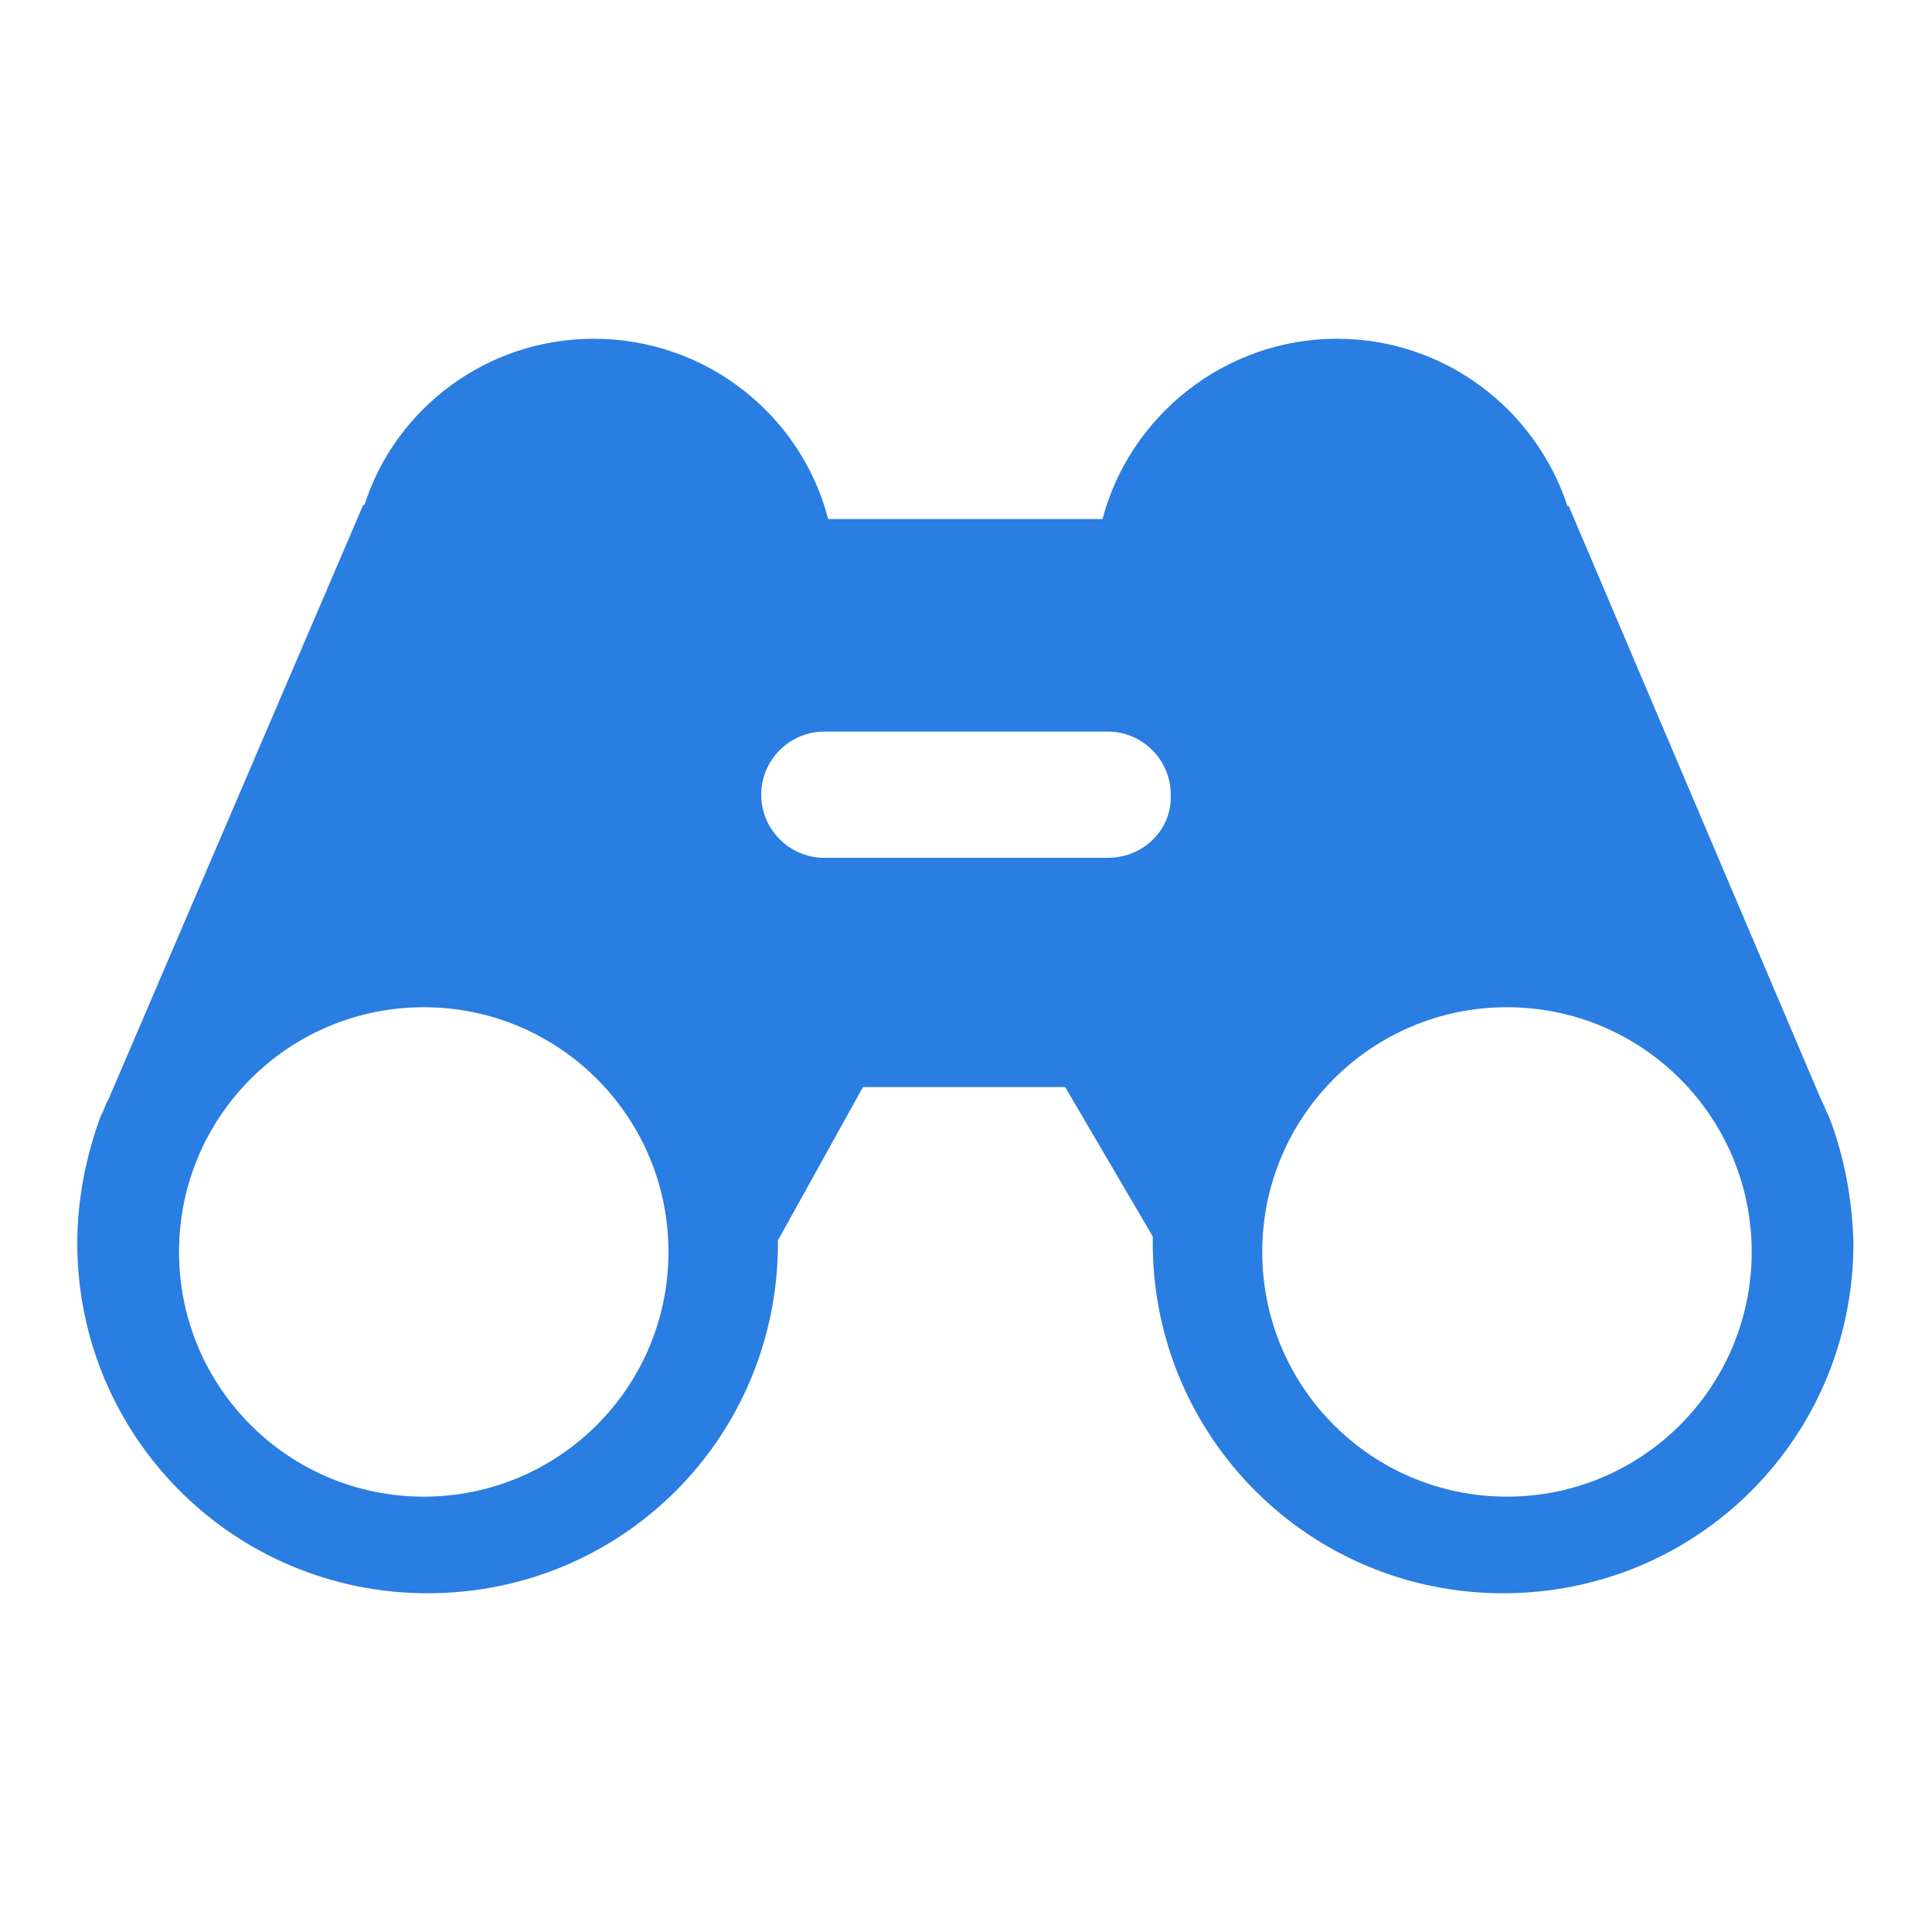
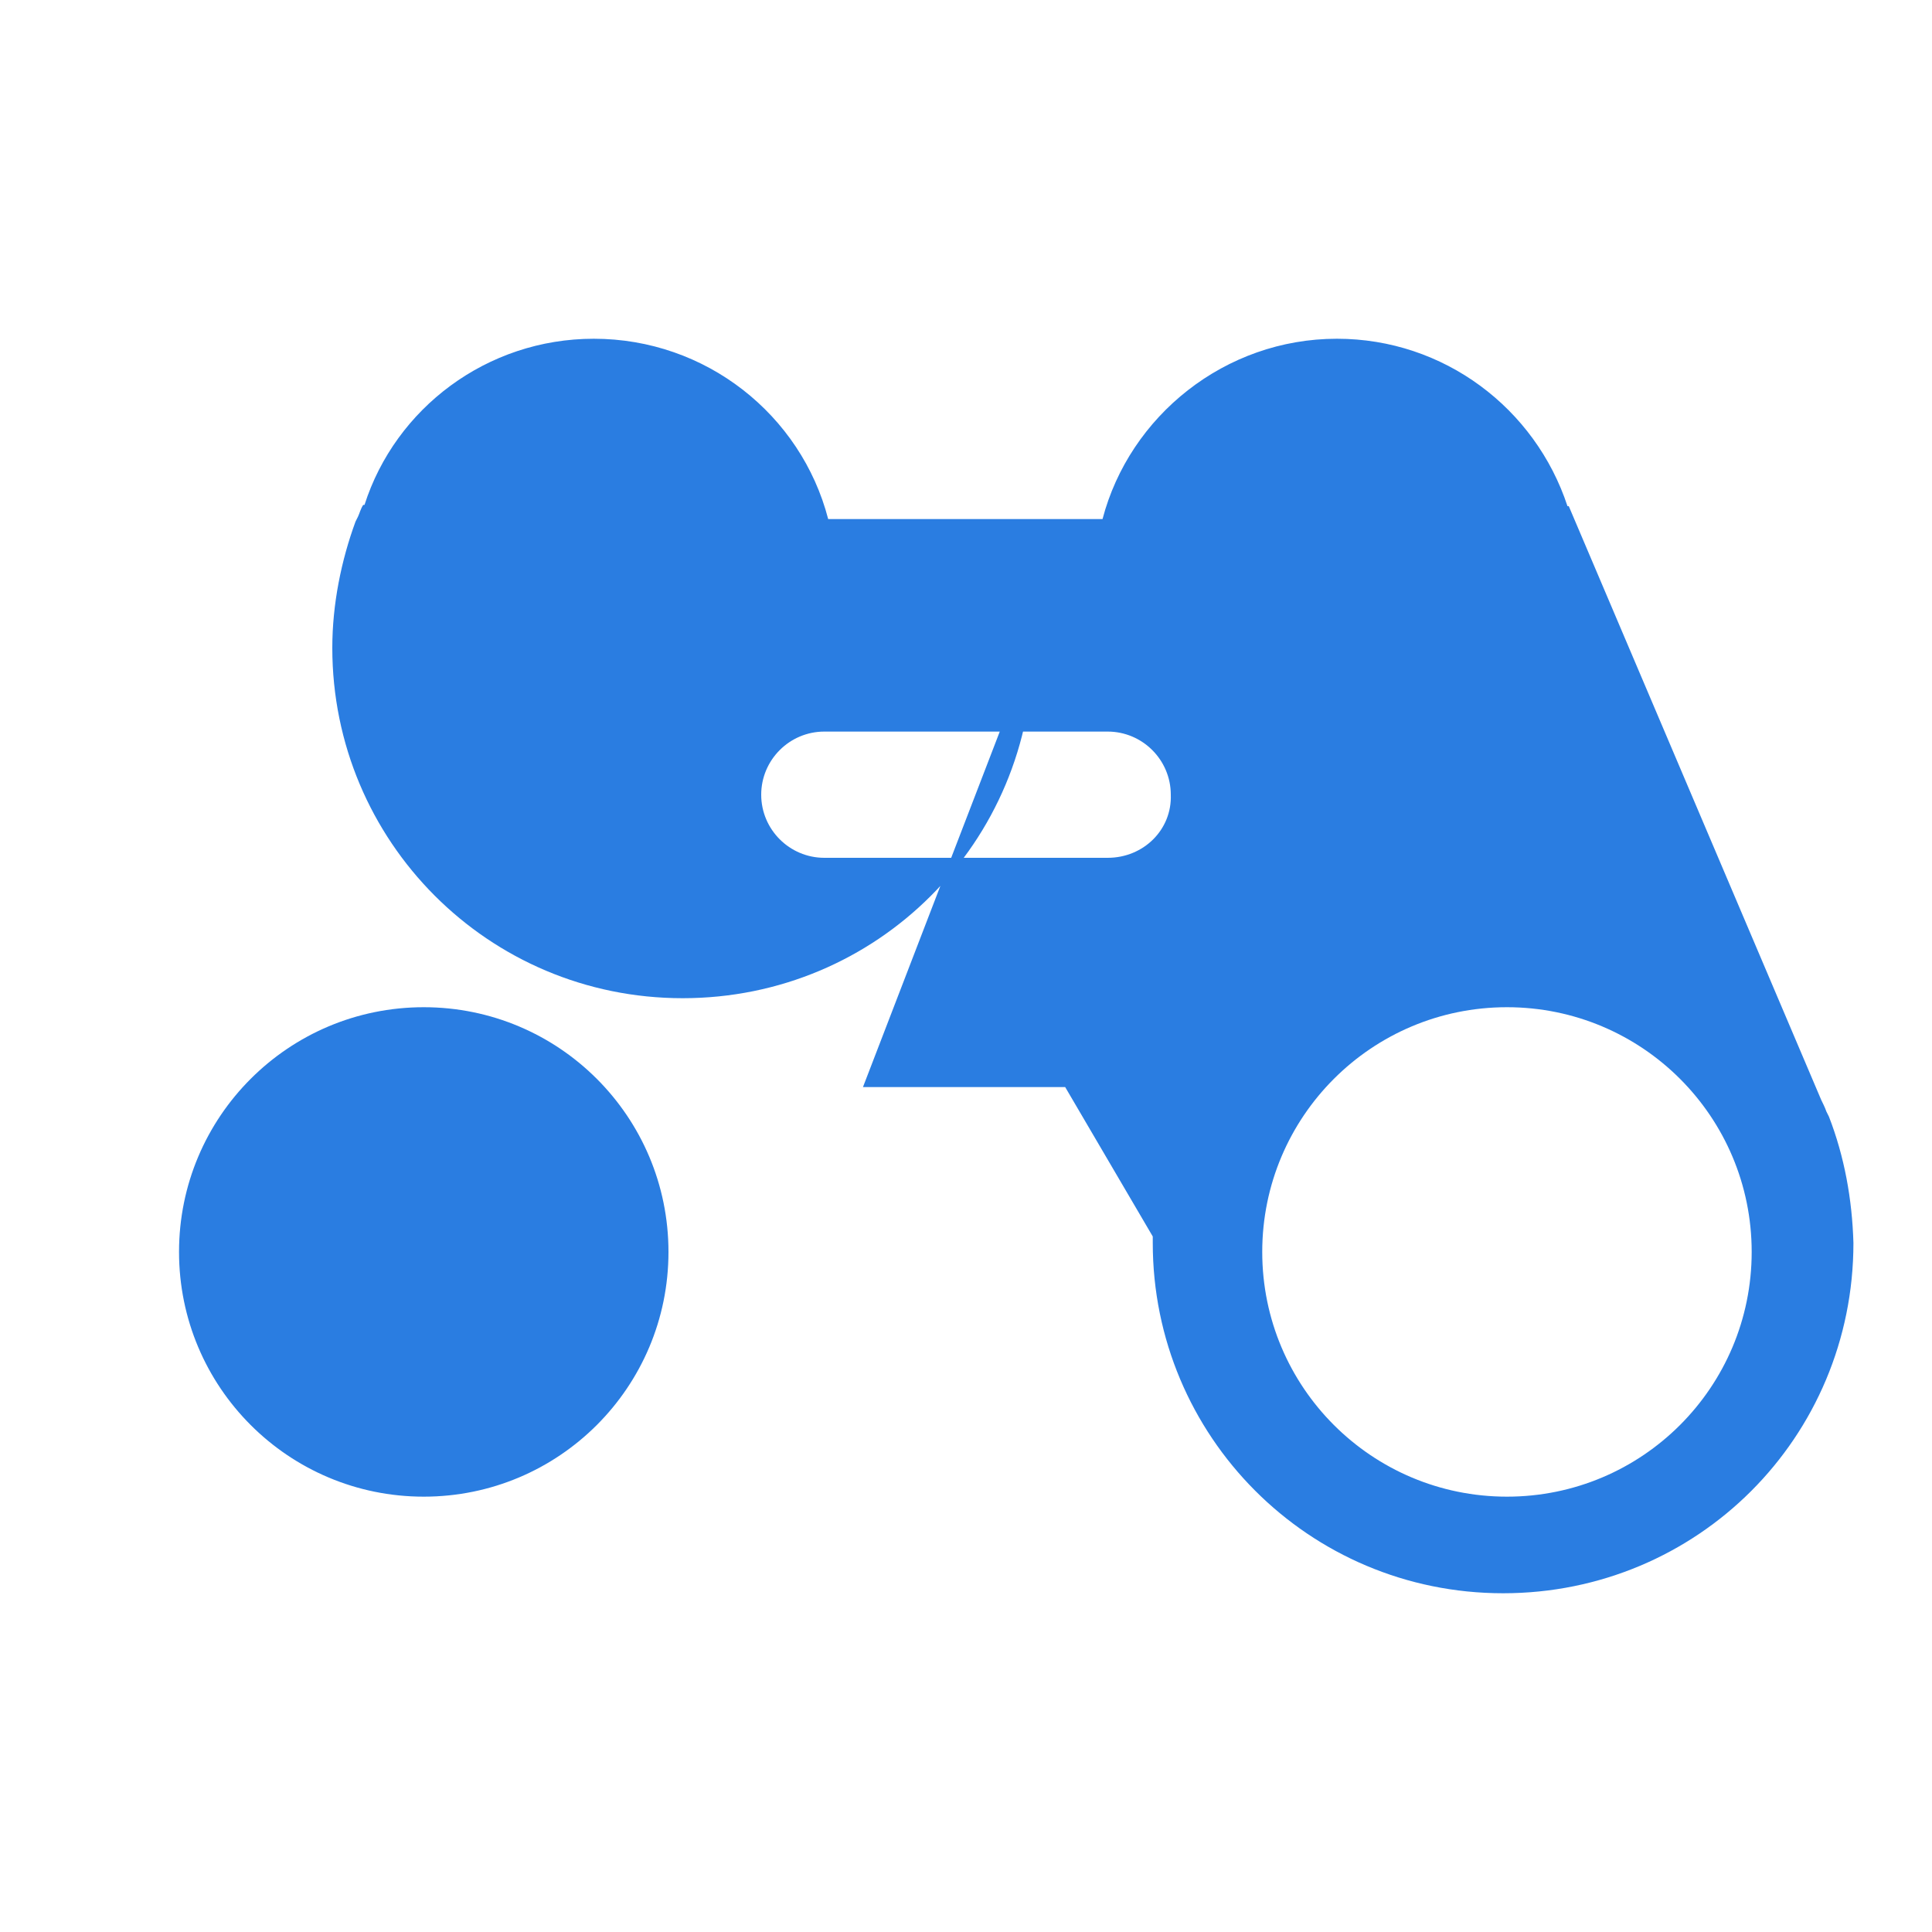
<svg xmlns="http://www.w3.org/2000/svg" version="1.1" id="Layer_1" x="0px" y="0px" viewBox="0 0 150 150" style="enable-background:new 0 0 150 150;" xml:space="preserve">
  <style type="text/css">
	.st0{fill:#2A7DE1;}
</style>
-   <path class="st0" d="M142,86.7l-0.2-0.4c-0.1-0.3-0.3-0.7-0.4-0.9l-19.6-46.1h-0.1c-2.5-7.6-9.6-13-17.9-13c-8.7,0-16.1,6-18.2,14  H64.3c-2.1-8.1-9.5-14-18.2-14c-8.3,0-15.4,5.4-17.8,12.9h-0.1L8.4,85.4c-0.2,0.3-0.3,0.7-0.4,0.9l-0.2,0.4c-1.1,3-1.8,6.4-1.8,9.8  c0,15,12.1,27.2,27.2,27.2s27.2-12.1,27.2-27.2c0-0.1,0-0.1,0-0.2L67,84.4h15.7L89.5,96c0,0.2,0,0.3,0,0.5c0,15,12.1,27.2,27.2,27.2  s27.2-12.1,27.2-27.2C143.8,93.1,143.2,89.8,142,86.7z M32.9,116.2c-10.5,0-19-8.5-19-19s8.5-19,19-19s19,8.5,19,19  S43.4,116.2,32.9,116.2z M86,66.6H64c-2.7,0-4.9-2.2-4.9-4.9c0-2.7,2.2-4.9,4.9-4.9h22c2.7,0,4.9,2.2,4.9,4.9  C91,64.4,88.8,66.6,86,66.6z M117,116.2c-10.5,0-19-8.5-19-19s8.5-19,19-19s19,8.5,19,19S127.5,116.2,117,116.2z" />
+   <path class="st0" d="M142,86.7l-0.2-0.4c-0.1-0.3-0.3-0.7-0.4-0.9l-19.6-46.1h-0.1c-2.5-7.6-9.6-13-17.9-13c-8.7,0-16.1,6-18.2,14  H64.3c-2.1-8.1-9.5-14-18.2-14c-8.3,0-15.4,5.4-17.8,12.9h-0.1c-0.2,0.3-0.3,0.7-0.4,0.9l-0.2,0.4c-1.1,3-1.8,6.4-1.8,9.8  c0,15,12.1,27.2,27.2,27.2s27.2-12.1,27.2-27.2c0-0.1,0-0.1,0-0.2L67,84.4h15.7L89.5,96c0,0.2,0,0.3,0,0.5c0,15,12.1,27.2,27.2,27.2  s27.2-12.1,27.2-27.2C143.8,93.1,143.2,89.8,142,86.7z M32.9,116.2c-10.5,0-19-8.5-19-19s8.5-19,19-19s19,8.5,19,19  S43.4,116.2,32.9,116.2z M86,66.6H64c-2.7,0-4.9-2.2-4.9-4.9c0-2.7,2.2-4.9,4.9-4.9h22c2.7,0,4.9,2.2,4.9,4.9  C91,64.4,88.8,66.6,86,66.6z M117,116.2c-10.5,0-19-8.5-19-19s8.5-19,19-19s19,8.5,19,19S127.5,116.2,117,116.2z" />
</svg>